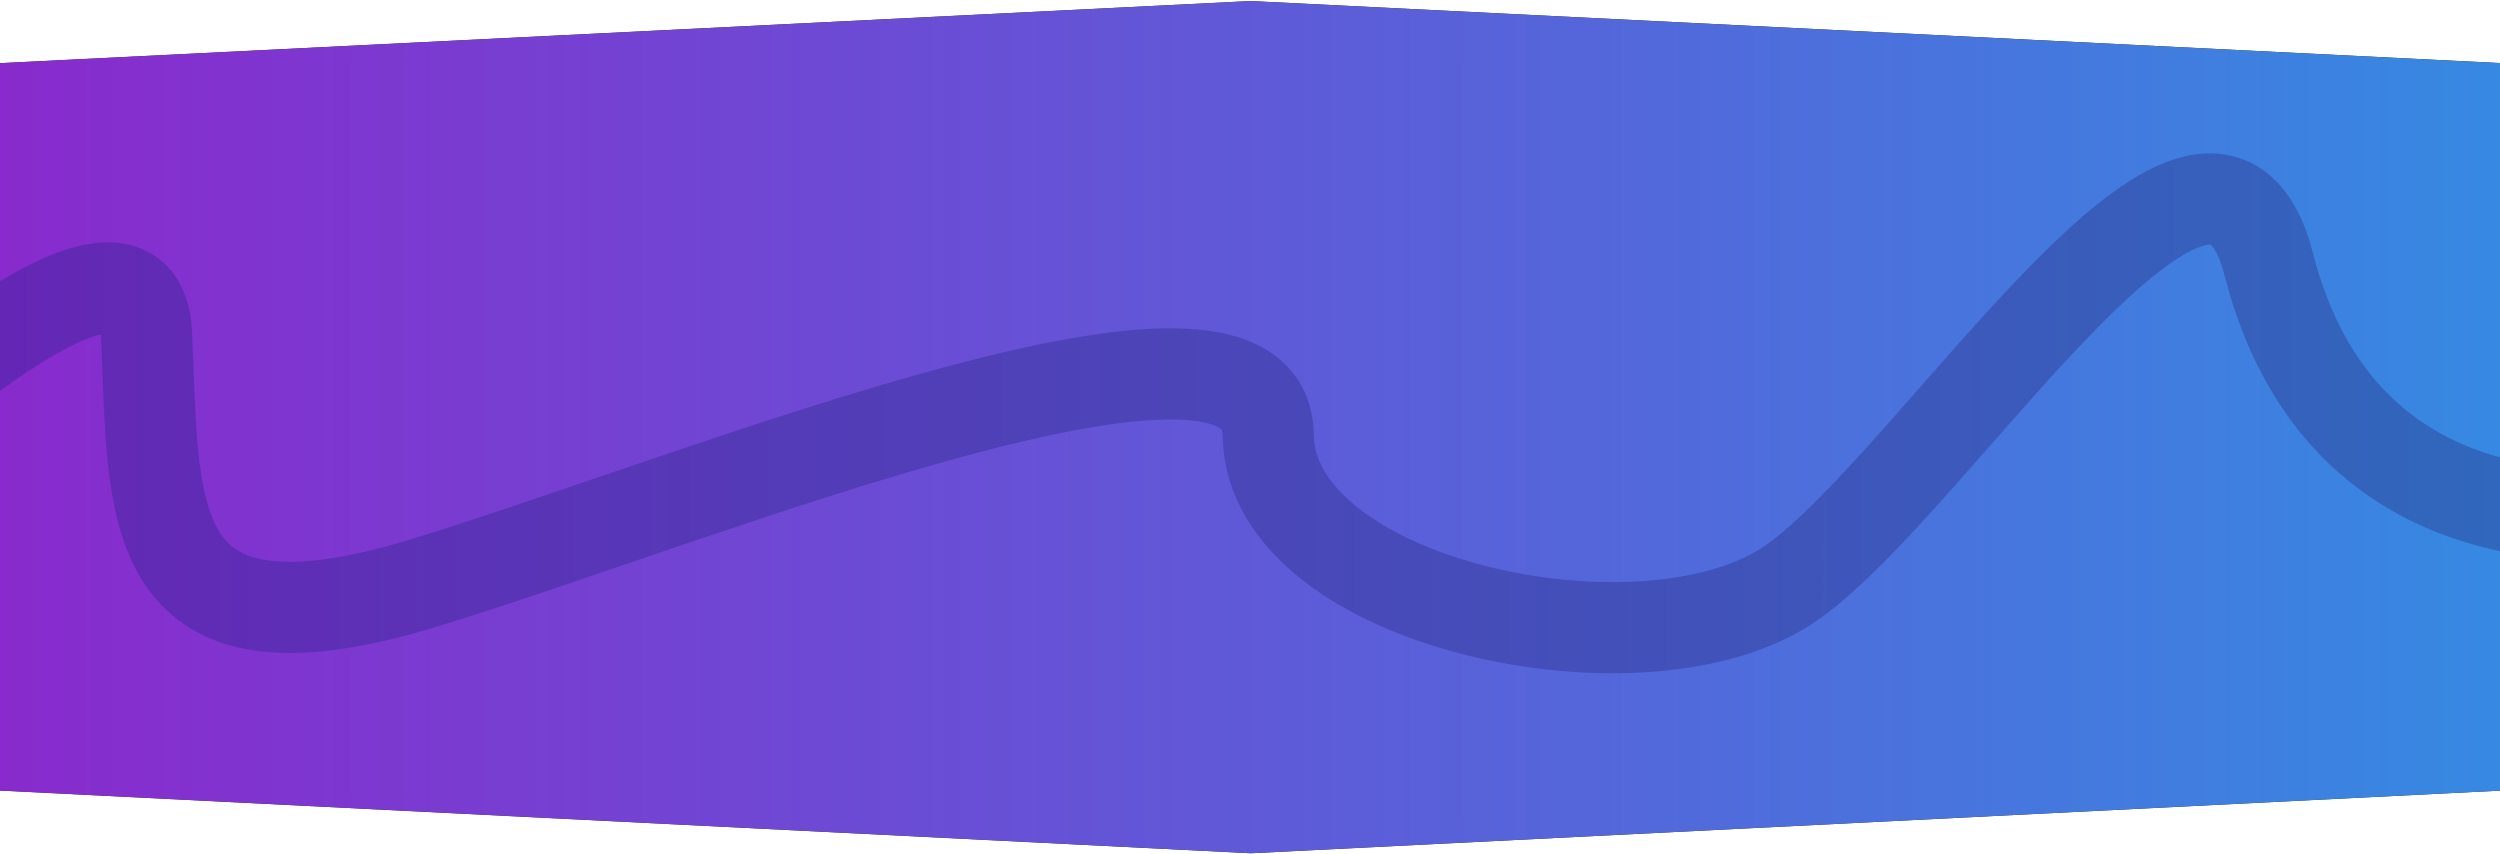
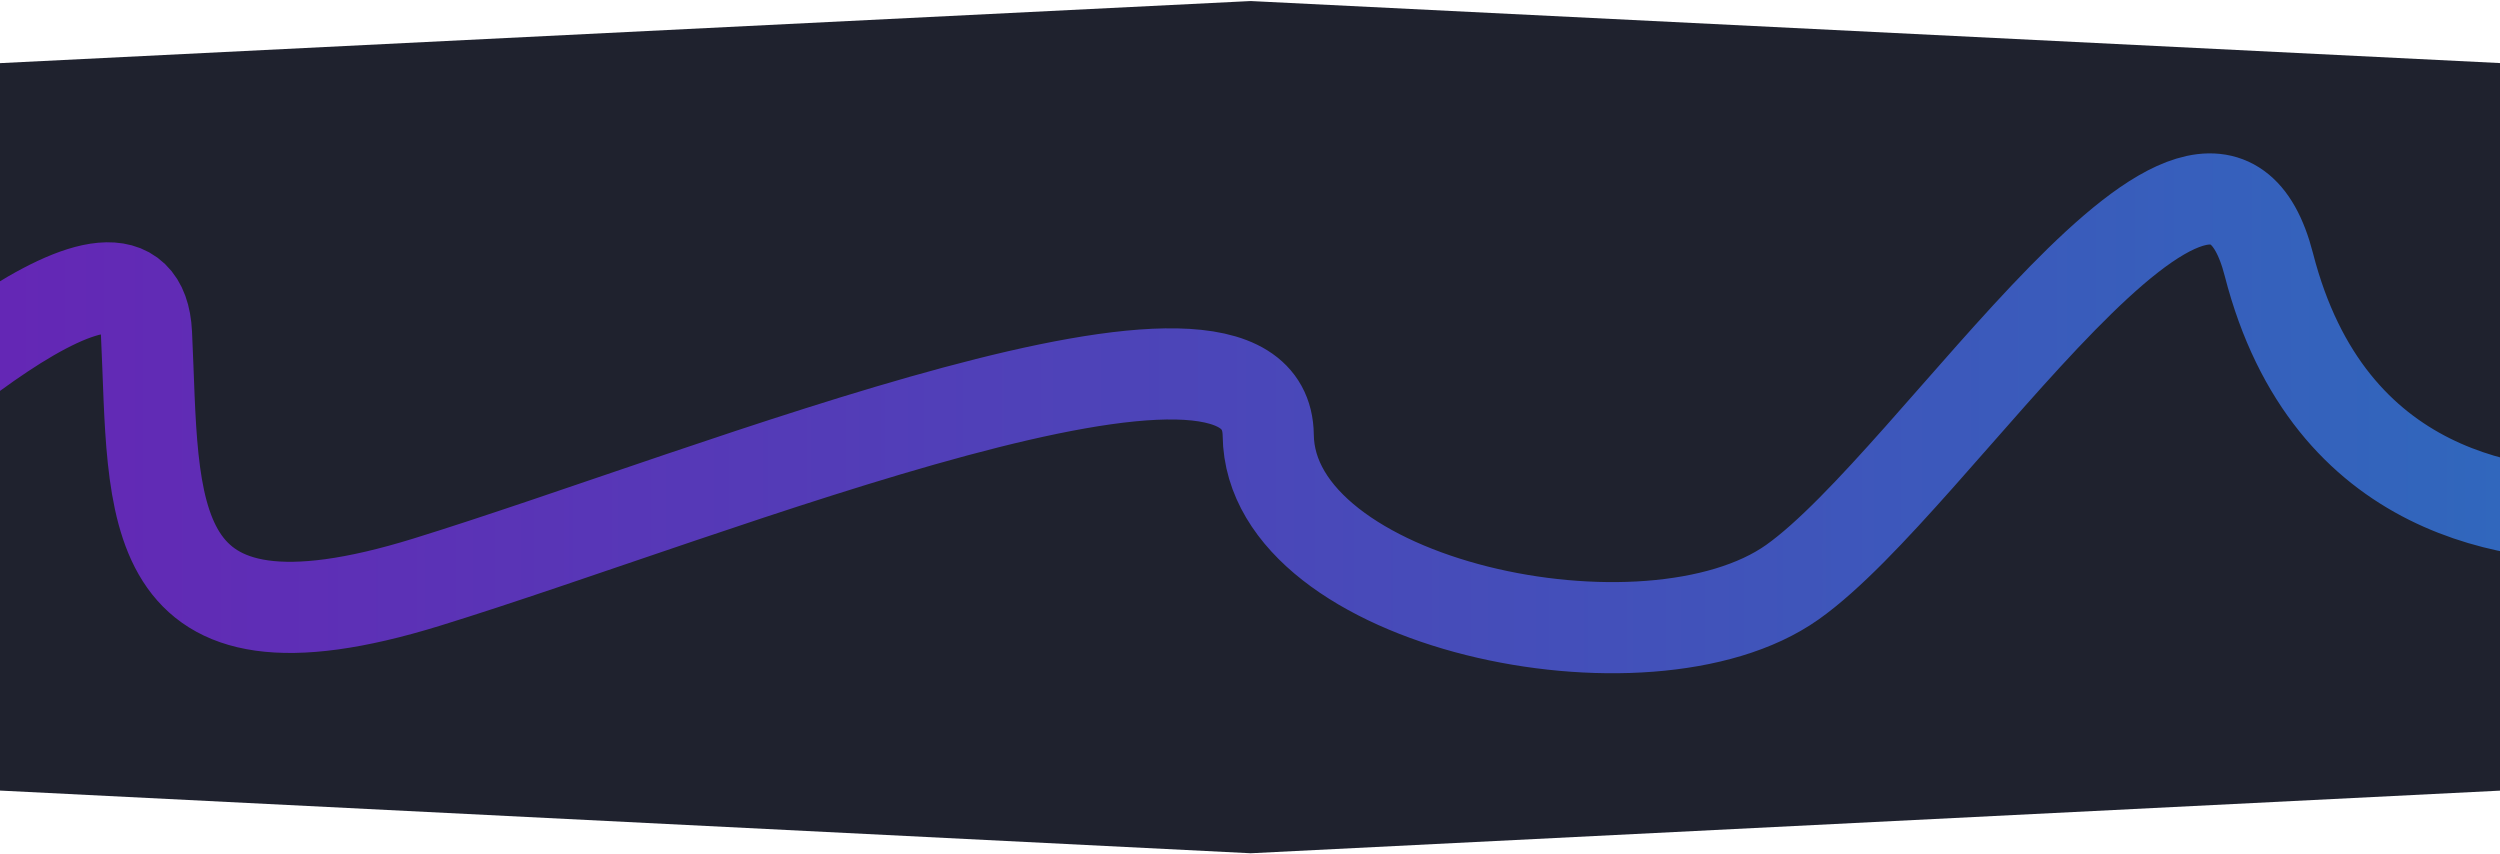
<svg xmlns="http://www.w3.org/2000/svg" width="1920" height="656" viewBox="0 0 1920 656" fill="none">
  <path d="M-107 72.832C-107 63.823 -107 59.318 -104.244 56.422C-101.489 53.526 -96.99 53.303 -87.992 52.856L960.5 0.8L2008.99 52.856C2017.99 53.303 2022.49 53.526 2025.24 56.422C2028 59.318 2028 63.823 2028 72.832V582.777C2028 591.782 2028 596.285 2025.25 599.18C2022.49 602.076 2017.99 602.301 2009 602.752L960.5 655.3L-88.001 602.752C-96.995 602.301 -101.492 602.076 -104.246 599.18C-107 596.285 -107 591.782 -107 582.777V72.832Z" fill="#1F222E" />
-   <path d="M-107 72.832C-107 63.823 -107 59.318 -104.244 56.422C-101.489 53.526 -96.99 53.303 -87.992 52.856L960.5 0.8L2008.99 52.856C2017.99 53.303 2022.49 53.526 2025.24 56.422C2028 59.318 2028 63.823 2028 72.832V582.777C2028 591.782 2028 596.285 2025.25 599.18C2022.49 602.076 2017.99 602.301 2009 602.752L960.5 655.3L-88.001 602.752C-96.995 602.301 -101.492 602.076 -104.246 599.18C-107 596.285 -107 591.782 -107 582.777V72.832Z" fill="url(#paint0_linear_165_152)" />
  <path d="M-175 408.154C-81.333 312.821 107.3 148.954 112.5 256.154C119 390.154 105.5 515.654 327.5 447.154C549.5 378.654 972.5 203.748 974 334.248C975.5 464.748 1265.5 525.654 1376.5 447.154C1487.5 368.654 1696.81 25.443 1742.5 203.248C1788.5 382.248 1934.67 399.487 2014.5 395.154" stroke="url(#paint1_linear_165_152)" stroke-width="70" />
  <defs>
    <linearGradient id="paint0_linear_165_152" x1="-107" y1="327.8" x2="2028" y2="327.8" gradientUnits="userSpaceOnUse">
      <stop stop-color="#8D25CC" />
      <stop offset="1" stop-color="#328EE3" />
    </linearGradient>
    <linearGradient id="paint1_linear_165_152" x1="-175" y1="353.653" x2="2014.5" y2="353.653" gradientUnits="userSpaceOnUse">
      <stop stop-color="#6921B4" />
      <stop offset="1" stop-color="#2E6ABD" />
    </linearGradient>
  </defs>
</svg>